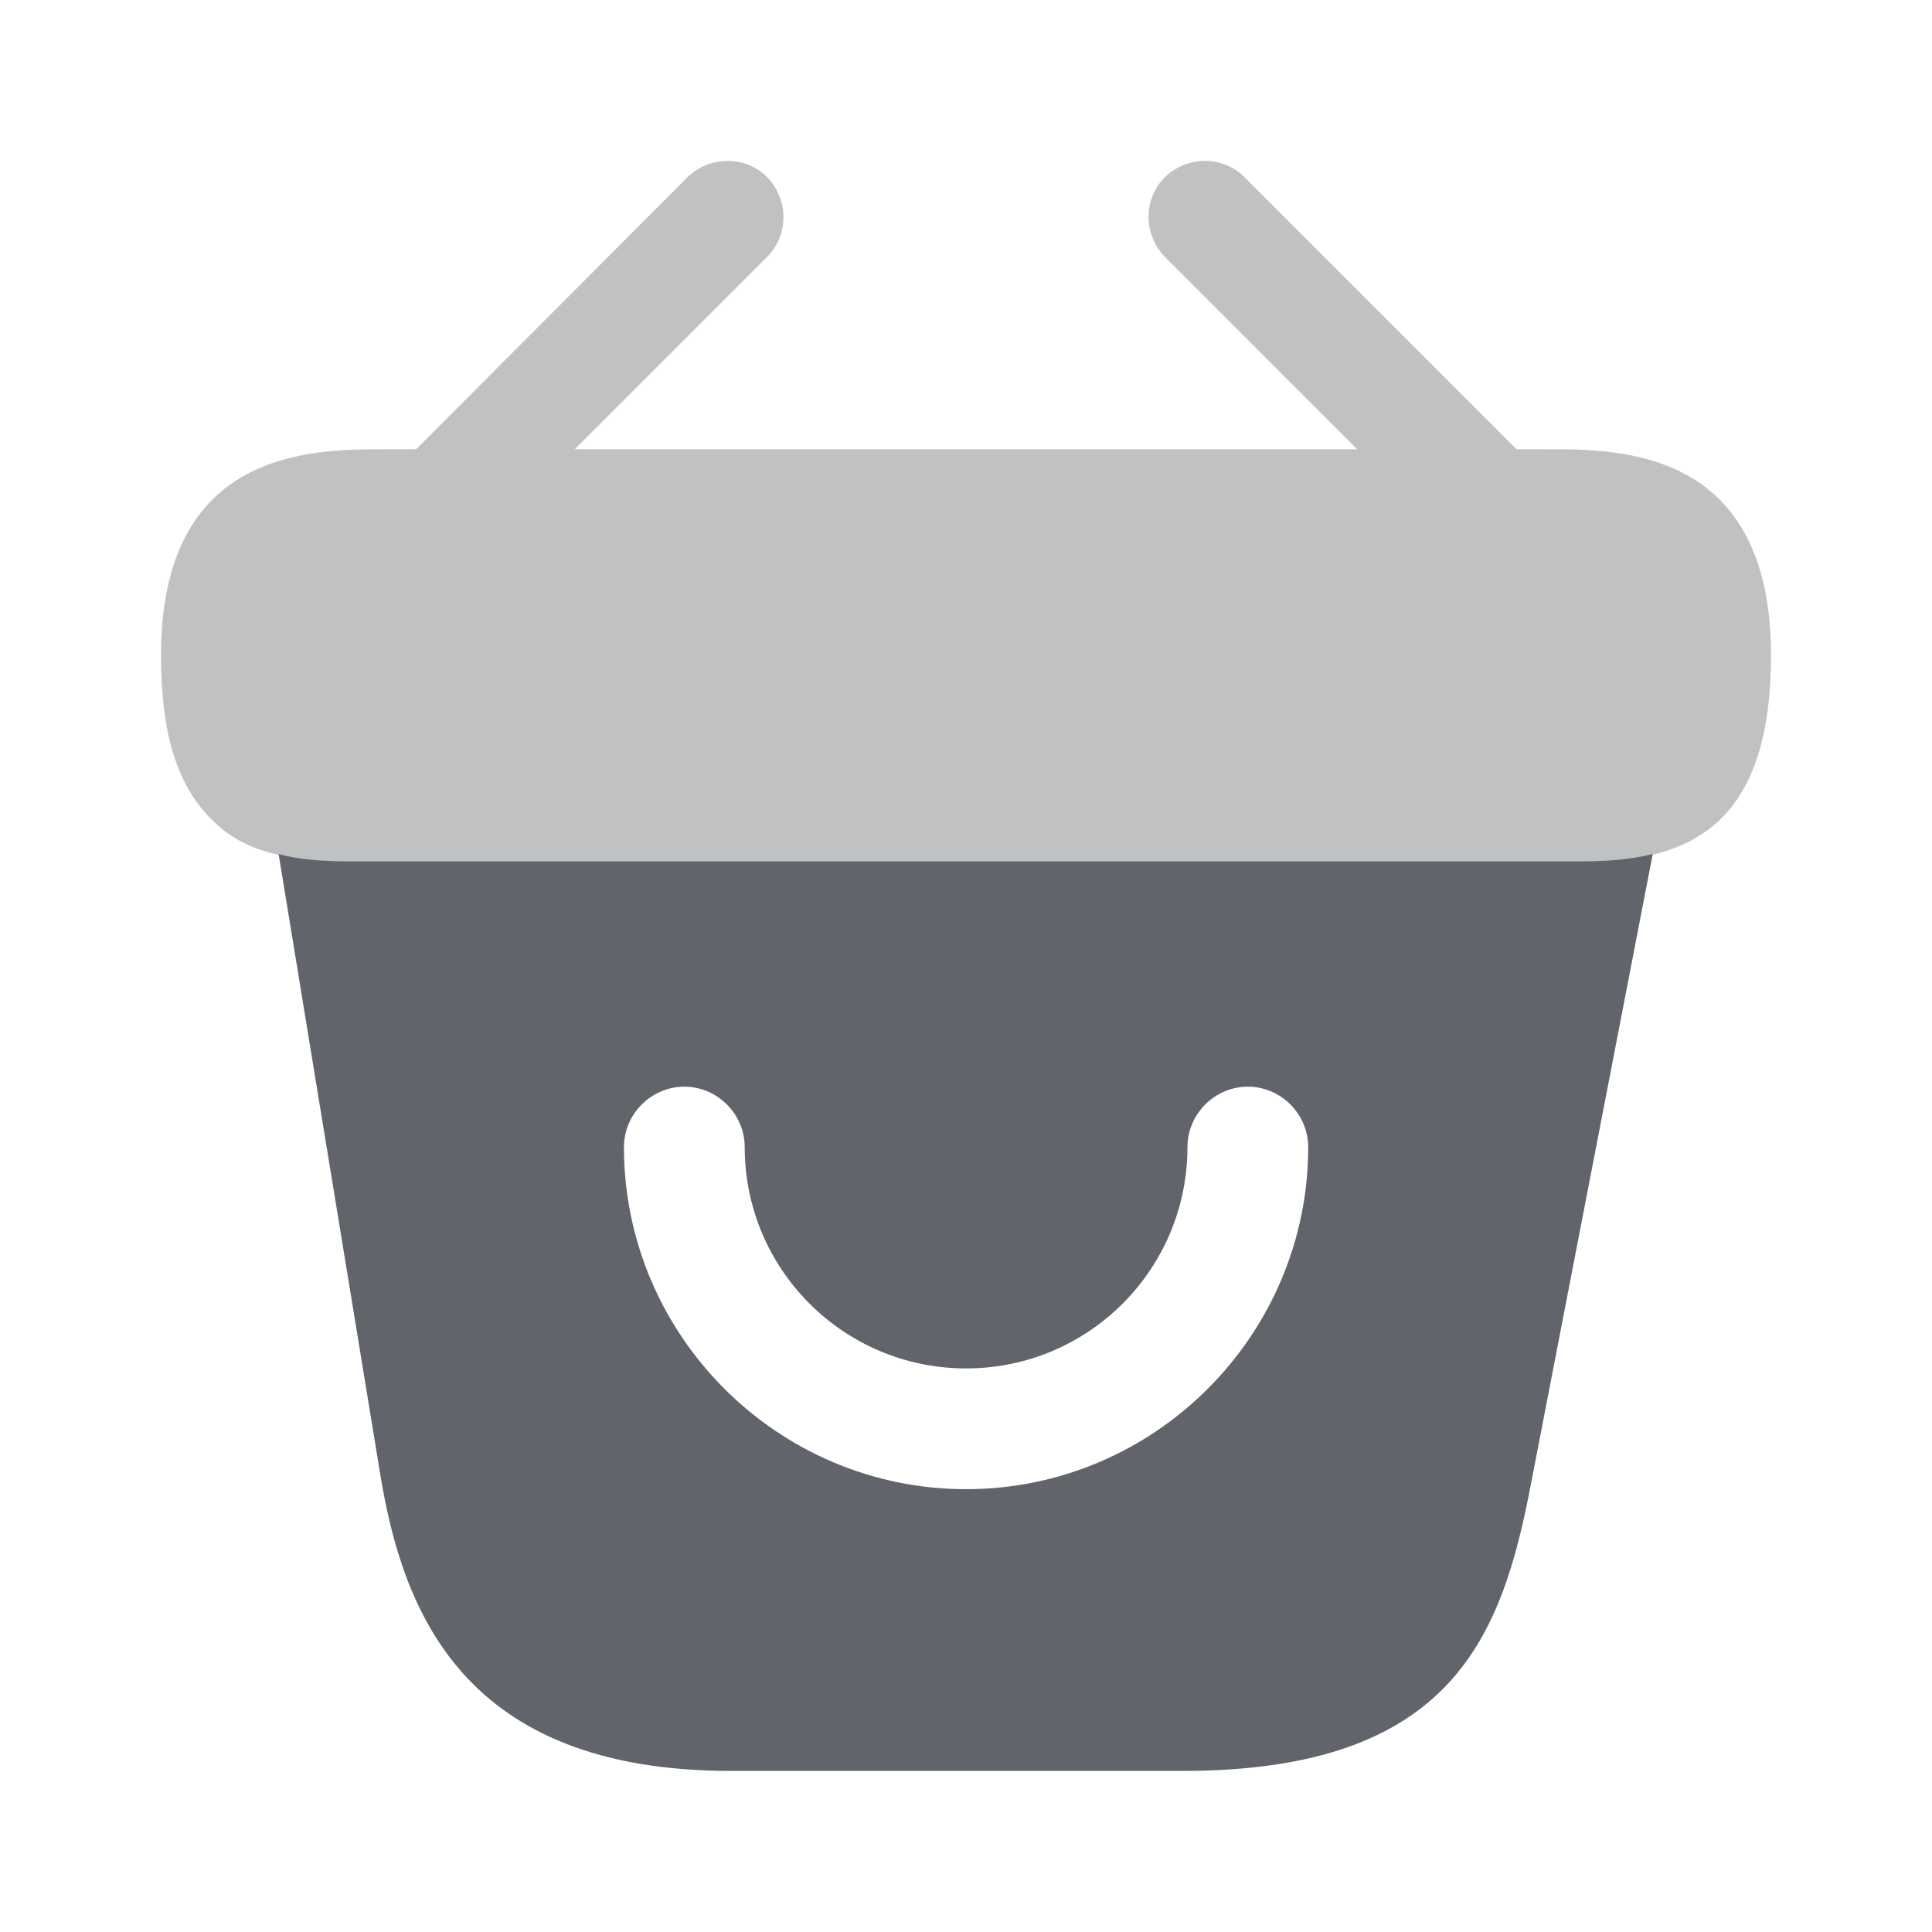
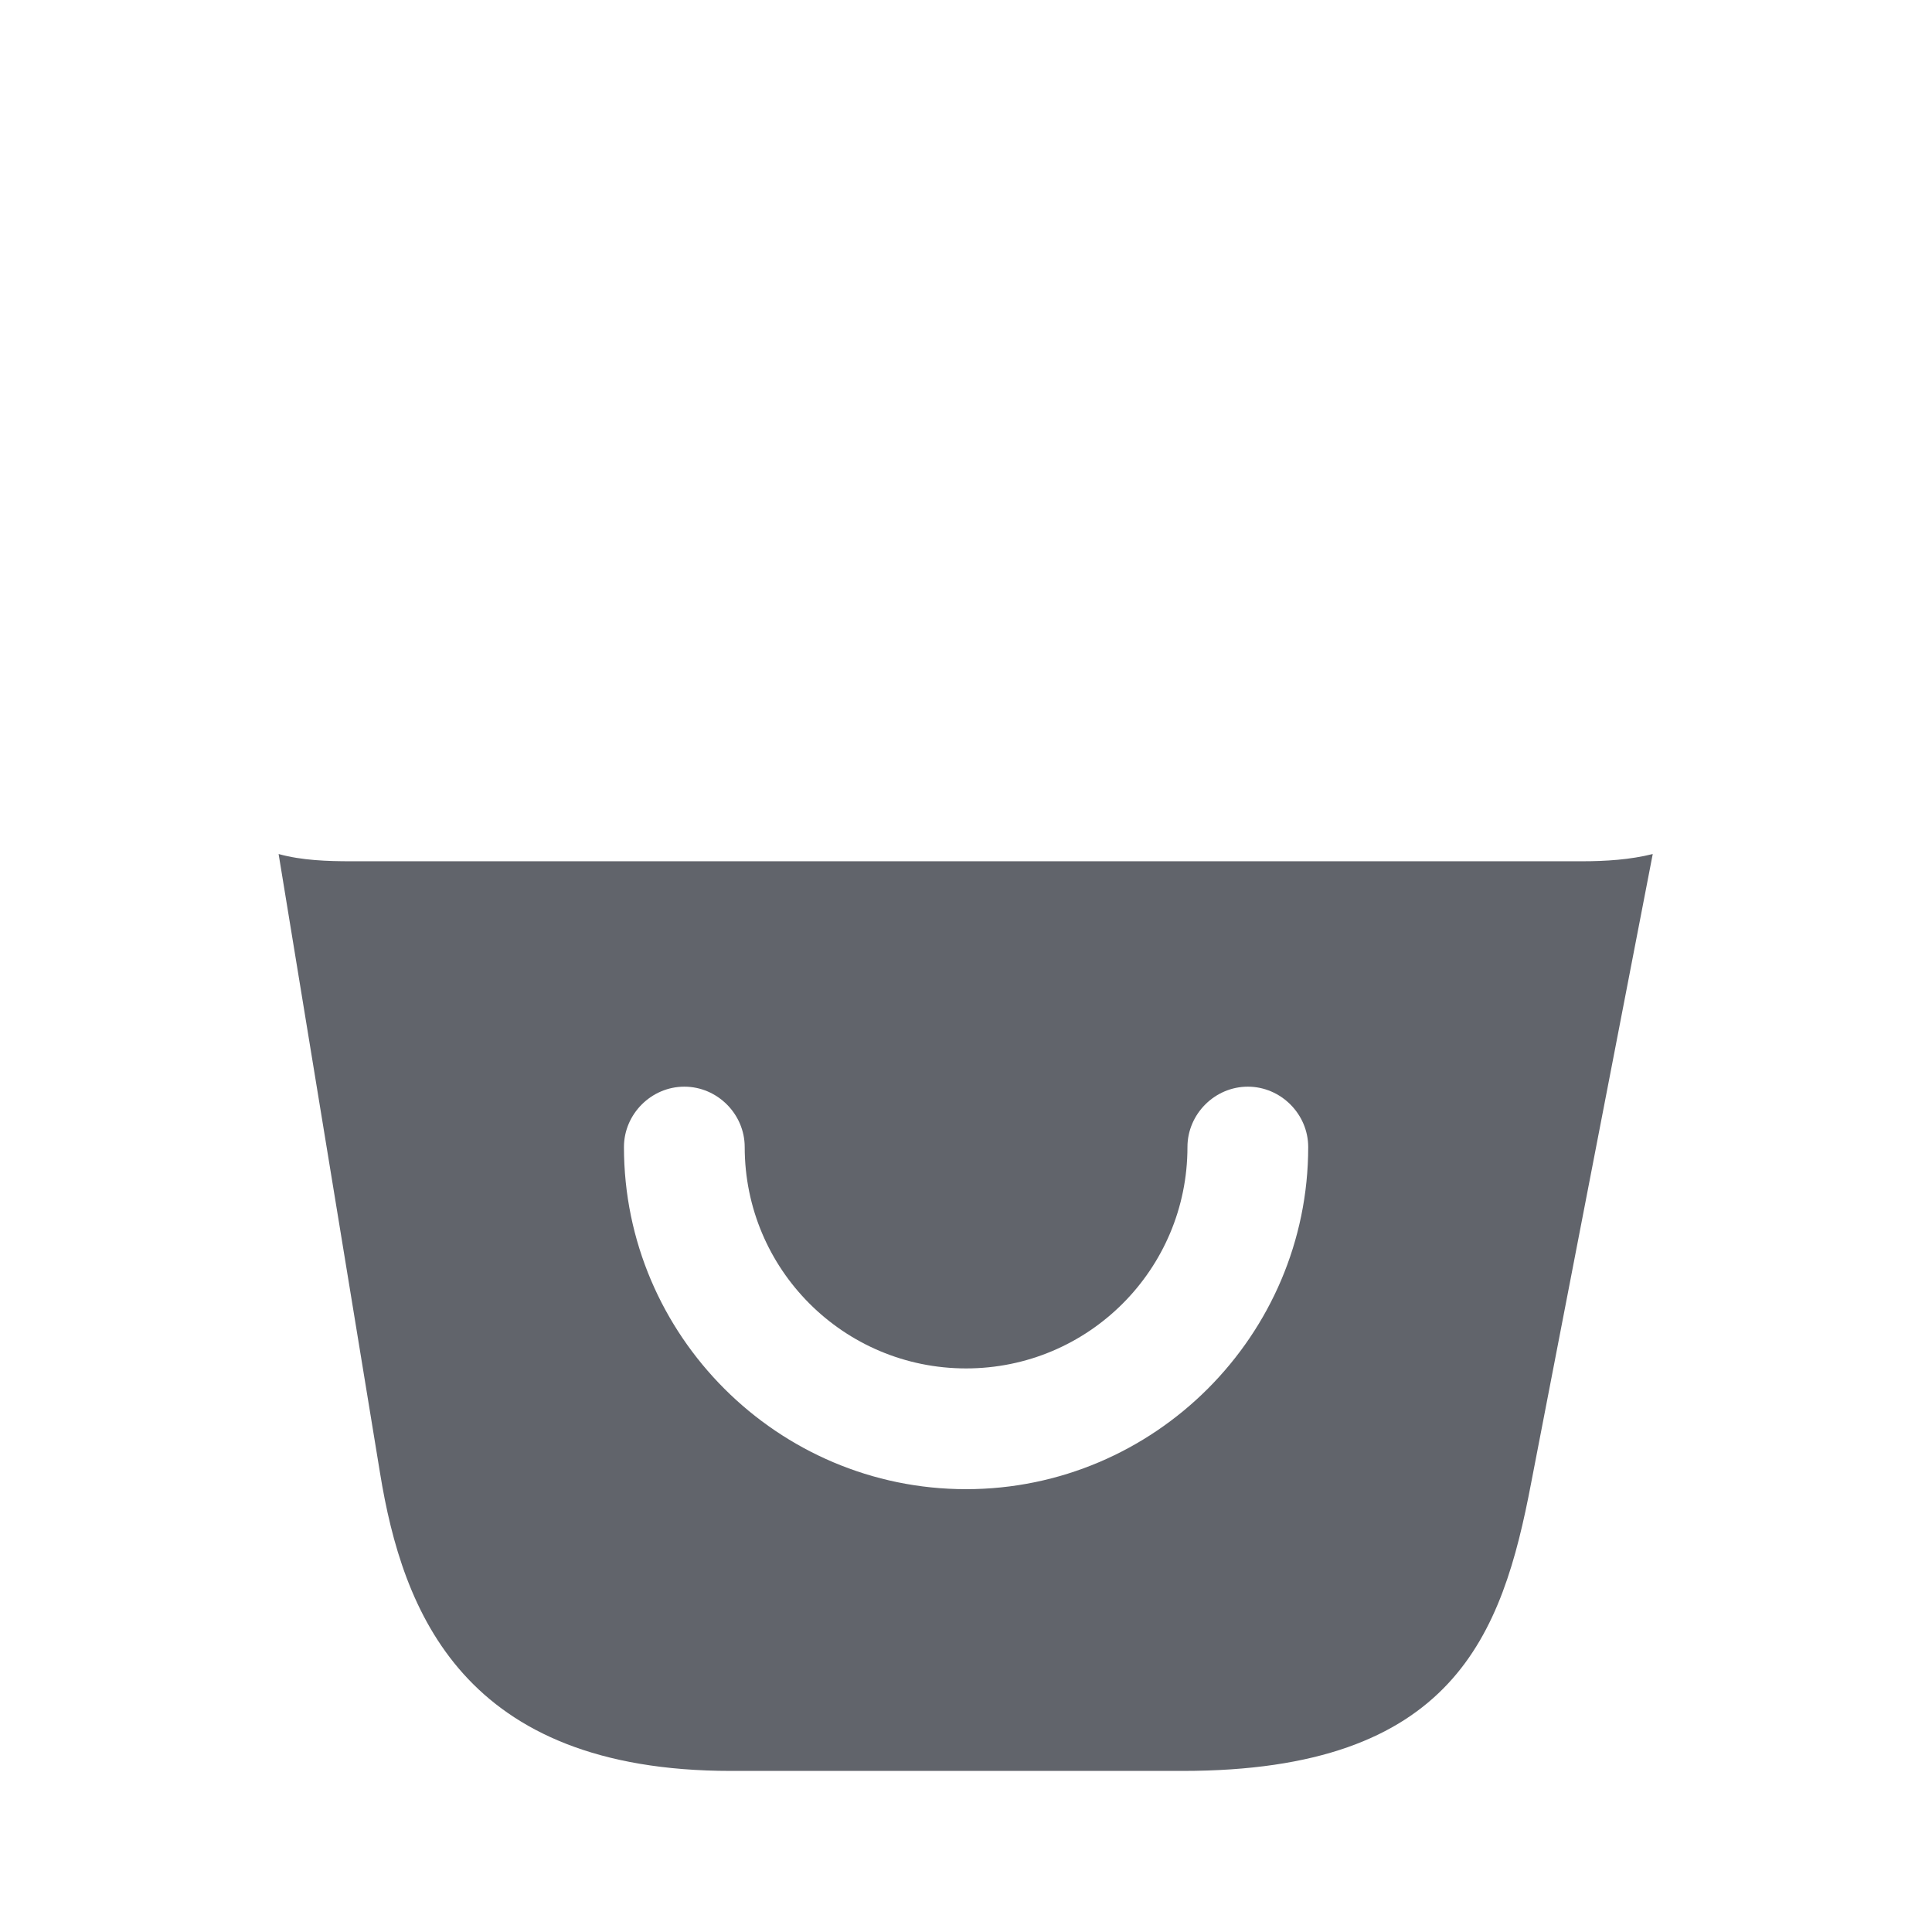
<svg xmlns="http://www.w3.org/2000/svg" width="24" height="24" viewBox="0 0 24 24" fill="none">
-   <path opacity="0.4" d="M19.24 5.581H18.84L15.46 2.201C15.19 1.931 14.75 1.931 14.47 2.201C14.2 2.471 14.2 2.911 14.47 3.191L16.86 5.581H7.14L9.53 3.191C9.8 2.921 9.8 2.481 9.53 2.201C9.26 1.931 8.82 1.931 8.54 2.201L5.17 5.581H4.77C3.87 5.581 2 5.581 2 8.141C2 9.111 2.2 9.751 2.62 10.171C2.86 10.421 3.15 10.55 3.46 10.62C3.75 10.691 4.06 10.7 4.36 10.7H19.64C19.95 10.7 20.24 10.681 20.52 10.62C21.36 10.421 22 9.821 22 8.141C22 5.581 20.13 5.581 19.24 5.581Z" fill="#61646B" />
  <path d="M19.651 10.699H4.361C4.071 10.699 3.751 10.689 3.461 10.609L4.721 18.299C5.001 20.019 5.751 21.999 9.081 21.999H14.691C18.061 21.999 18.661 20.309 19.021 18.419L20.531 10.609C20.251 10.679 19.951 10.699 19.651 10.699ZM12.001 18.499C9.661 18.499 7.751 16.589 7.751 14.249C7.751 13.839 8.091 13.499 8.501 13.499C8.911 13.499 9.251 13.839 9.251 14.249C9.251 15.769 10.481 16.999 12.001 16.999C13.521 16.999 14.751 15.769 14.751 14.249C14.751 13.839 15.091 13.499 15.501 13.499C15.911 13.499 16.251 13.839 16.251 14.249C16.251 16.589 14.341 18.499 12.001 18.499Z" fill="#61646B" />
</svg>